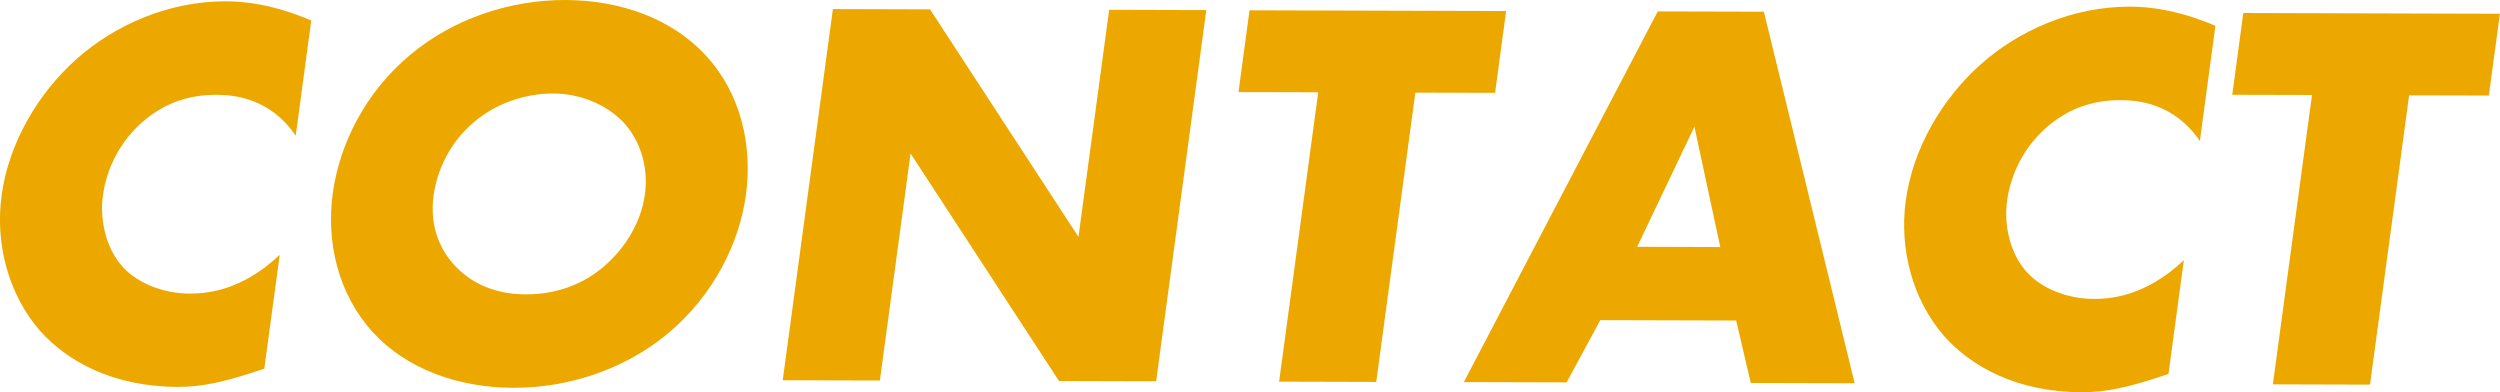
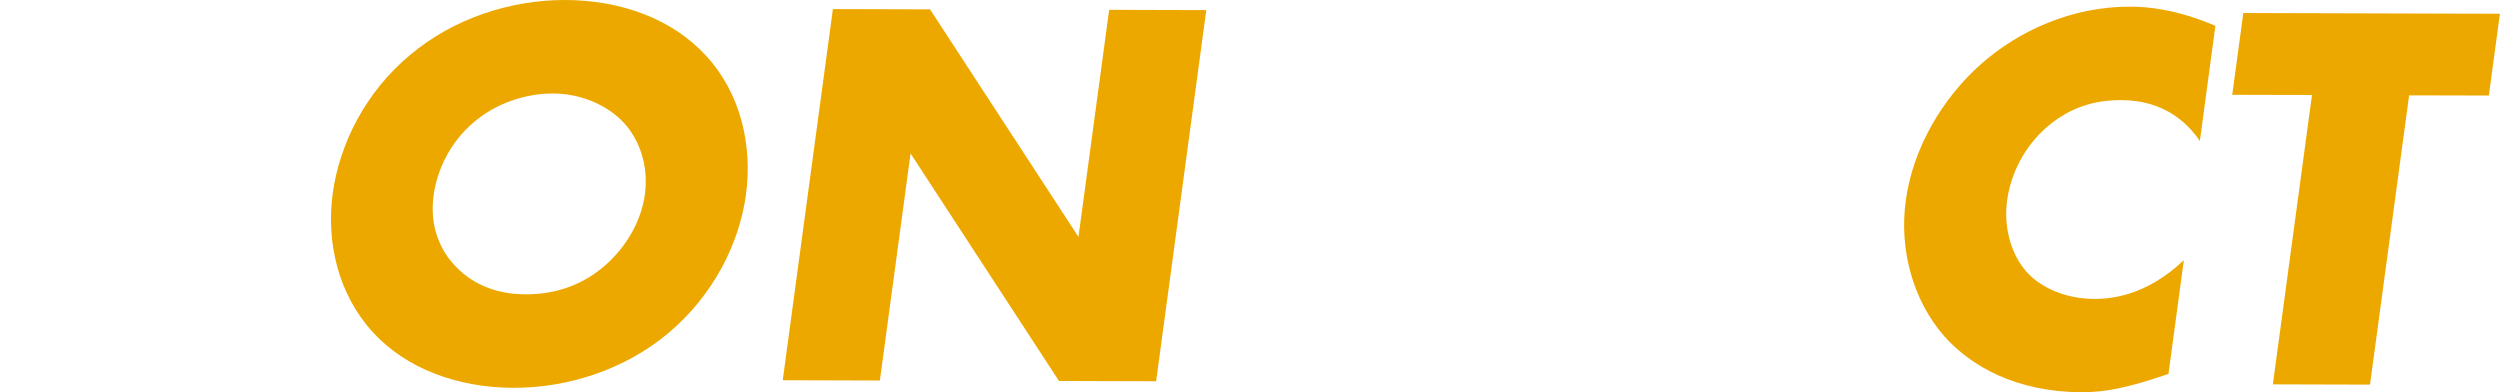
<svg xmlns="http://www.w3.org/2000/svg" id="_レイヤー_2" data-name="レイヤー 2" width="267.14" height="41.91" viewBox="0 0 267.14 41.91">
  <defs>
    <style>
      .cls-1 {
        fill: #eda800;
        stroke-width: 0px;
      }
    </style>
  </defs>
  <g id="TOP_CORPRATE">
    <g>
-       <path class="cls-1" d="m28.22,39.4c-4.34,1.47-6.69,1.95-9.26,1.94-6.96-.02-11.81-2.77-14.68-5.99C.9,31.48-.53,26.06.17,20.89c.76-5.65,3.95-10.99,8.04-14.61C12.23,2.72,17.93.12,24.17.14c1.92,0,5,.31,9.09,2.05l-1.66,12.31c-2.8-4.11-6.73-4.36-8.47-4.37-3,0-5.4.88-7.55,2.6-2.77,2.25-4.2,5.34-4.58,8.14-.37,2.74.36,5.77,2.2,7.74,1.52,1.61,4.13,2.75,7.07,2.76,1.56,0,5.42-.16,9.62-4.14l-1.65,12.19Z" />
      <path class="cls-1" d="m71.41,35.6c-4.6,3.85-10.64,5.86-16.58,5.84-5.94-.02-11.43-2.05-14.98-5.93-3.71-4.06-5-9.59-4.3-14.82.72-5.29,3.51-10.88,8.31-14.85C48.46,1.99,54.5-.02,60.44,0c5.94.02,11.43,2.05,14.98,5.93,3.72,4,5.01,9.59,4.29,14.88-.71,5.23-3.5,10.76-8.3,14.79Zm-20.85-22.48c-2.44,2.08-3.85,4.99-4.23,7.78-.47,3.51.88,5.95,2.18,7.38,1.67,1.85,4.19,3.17,7.67,3.17,3.54.01,6.35-1.23,8.46-3.07,2.11-1.84,3.86-4.57,4.27-7.6.42-3.09-.59-5.83-2.21-7.62-1.94-2.09-4.85-3.17-7.61-3.17-2.88,0-6.08,1-8.53,3.13Z" />
      <path class="cls-1" d="m83.64,40.63L89,.97l10.38.03,15.86,24.31,3.28-24.26,10.38.03-5.36,39.66-10.38-.03-15.86-24.31-3.28,24.26-10.38-.03Z" />
-       <path class="cls-1" d="m151.24,9.89l-4.18,30.92-10.38-.03,4.18-30.92-8.52-.02,1.18-8.74,27.42.08-1.18,8.74-8.52-.02Z" />
-       <path class="cls-1" d="m185.52,34.25l-14.52-.04-3.6,6.65-10.98-.03L177.14,1.22l11.34.03,9.7,39.7-11.1-.03-1.56-6.67Zm-1.7-7.86l-2.76-12.85-6.12,12.83,8.88.03Z" />
      <path class="cls-1" d="m231.68,39.97c-4.34,1.47-6.69,1.95-9.26,1.94-6.96-.02-11.81-2.77-14.67-5.99-3.38-3.88-4.81-9.29-4.11-14.46.76-5.65,3.95-10.99,8.04-14.61,4.02-3.56,9.71-6.16,15.96-6.14,1.92,0,5,.31,9.09,2.05l-1.66,12.31c-2.8-4.11-6.73-4.36-8.47-4.37-3,0-5.4.88-7.55,2.6-2.77,2.25-4.2,5.34-4.58,8.14-.37,2.74.36,5.77,2.2,7.74,1.52,1.61,4.13,2.75,7.07,2.76,1.56,0,5.42-.16,9.62-4.14l-1.65,12.19Z" />
      <path class="cls-1" d="m257.43,10.18l-4.18,30.92-10.38-.03,4.18-30.92-8.52-.02,1.18-8.74,27.42.08-1.18,8.74-8.52-.02Z" />
    </g>
  </g>
</svg>